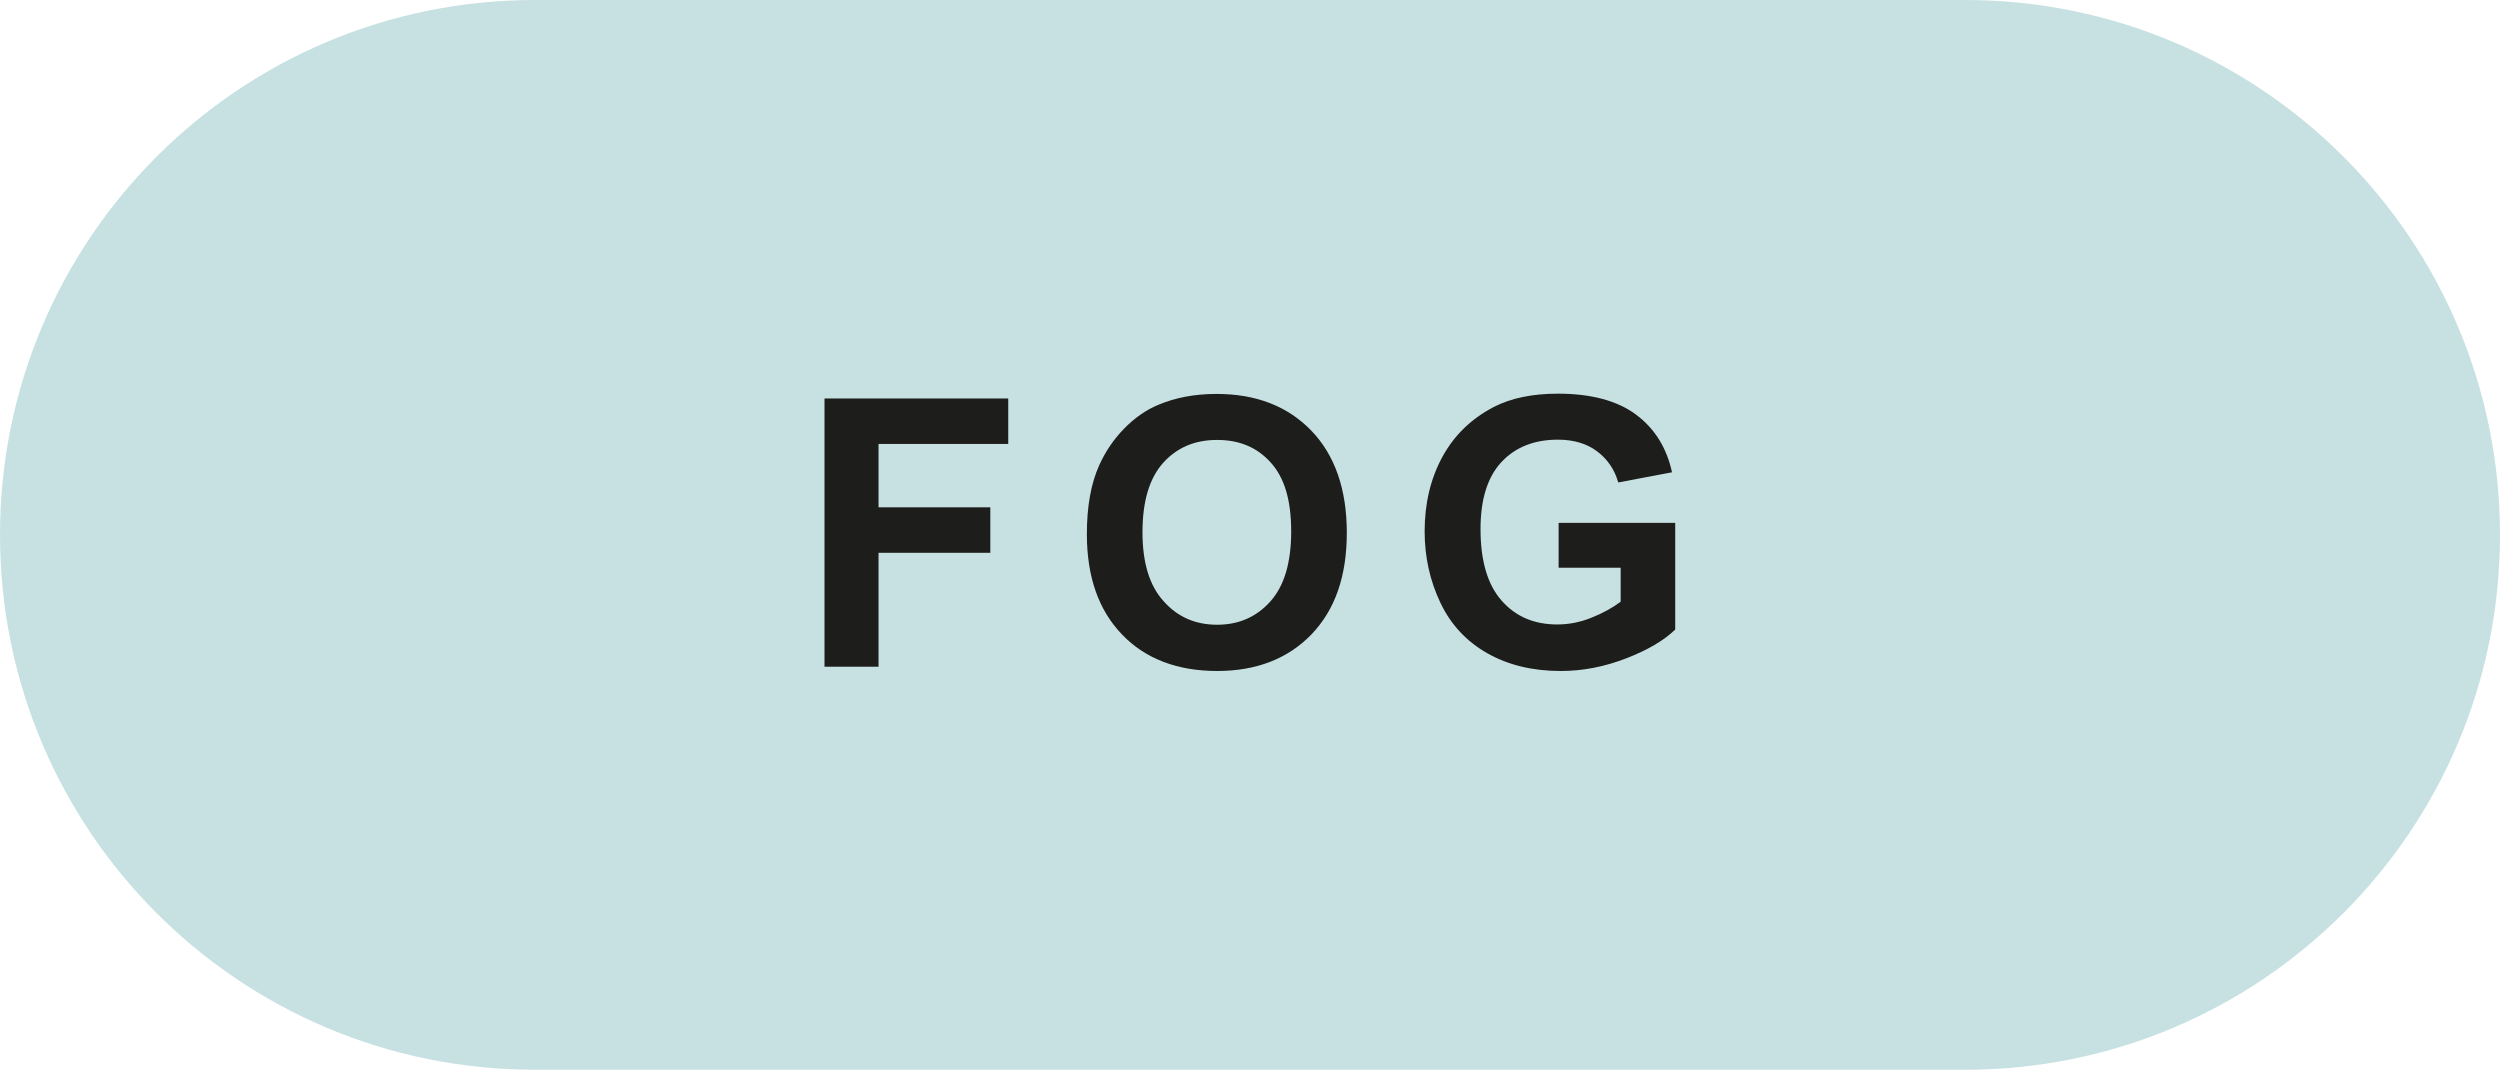
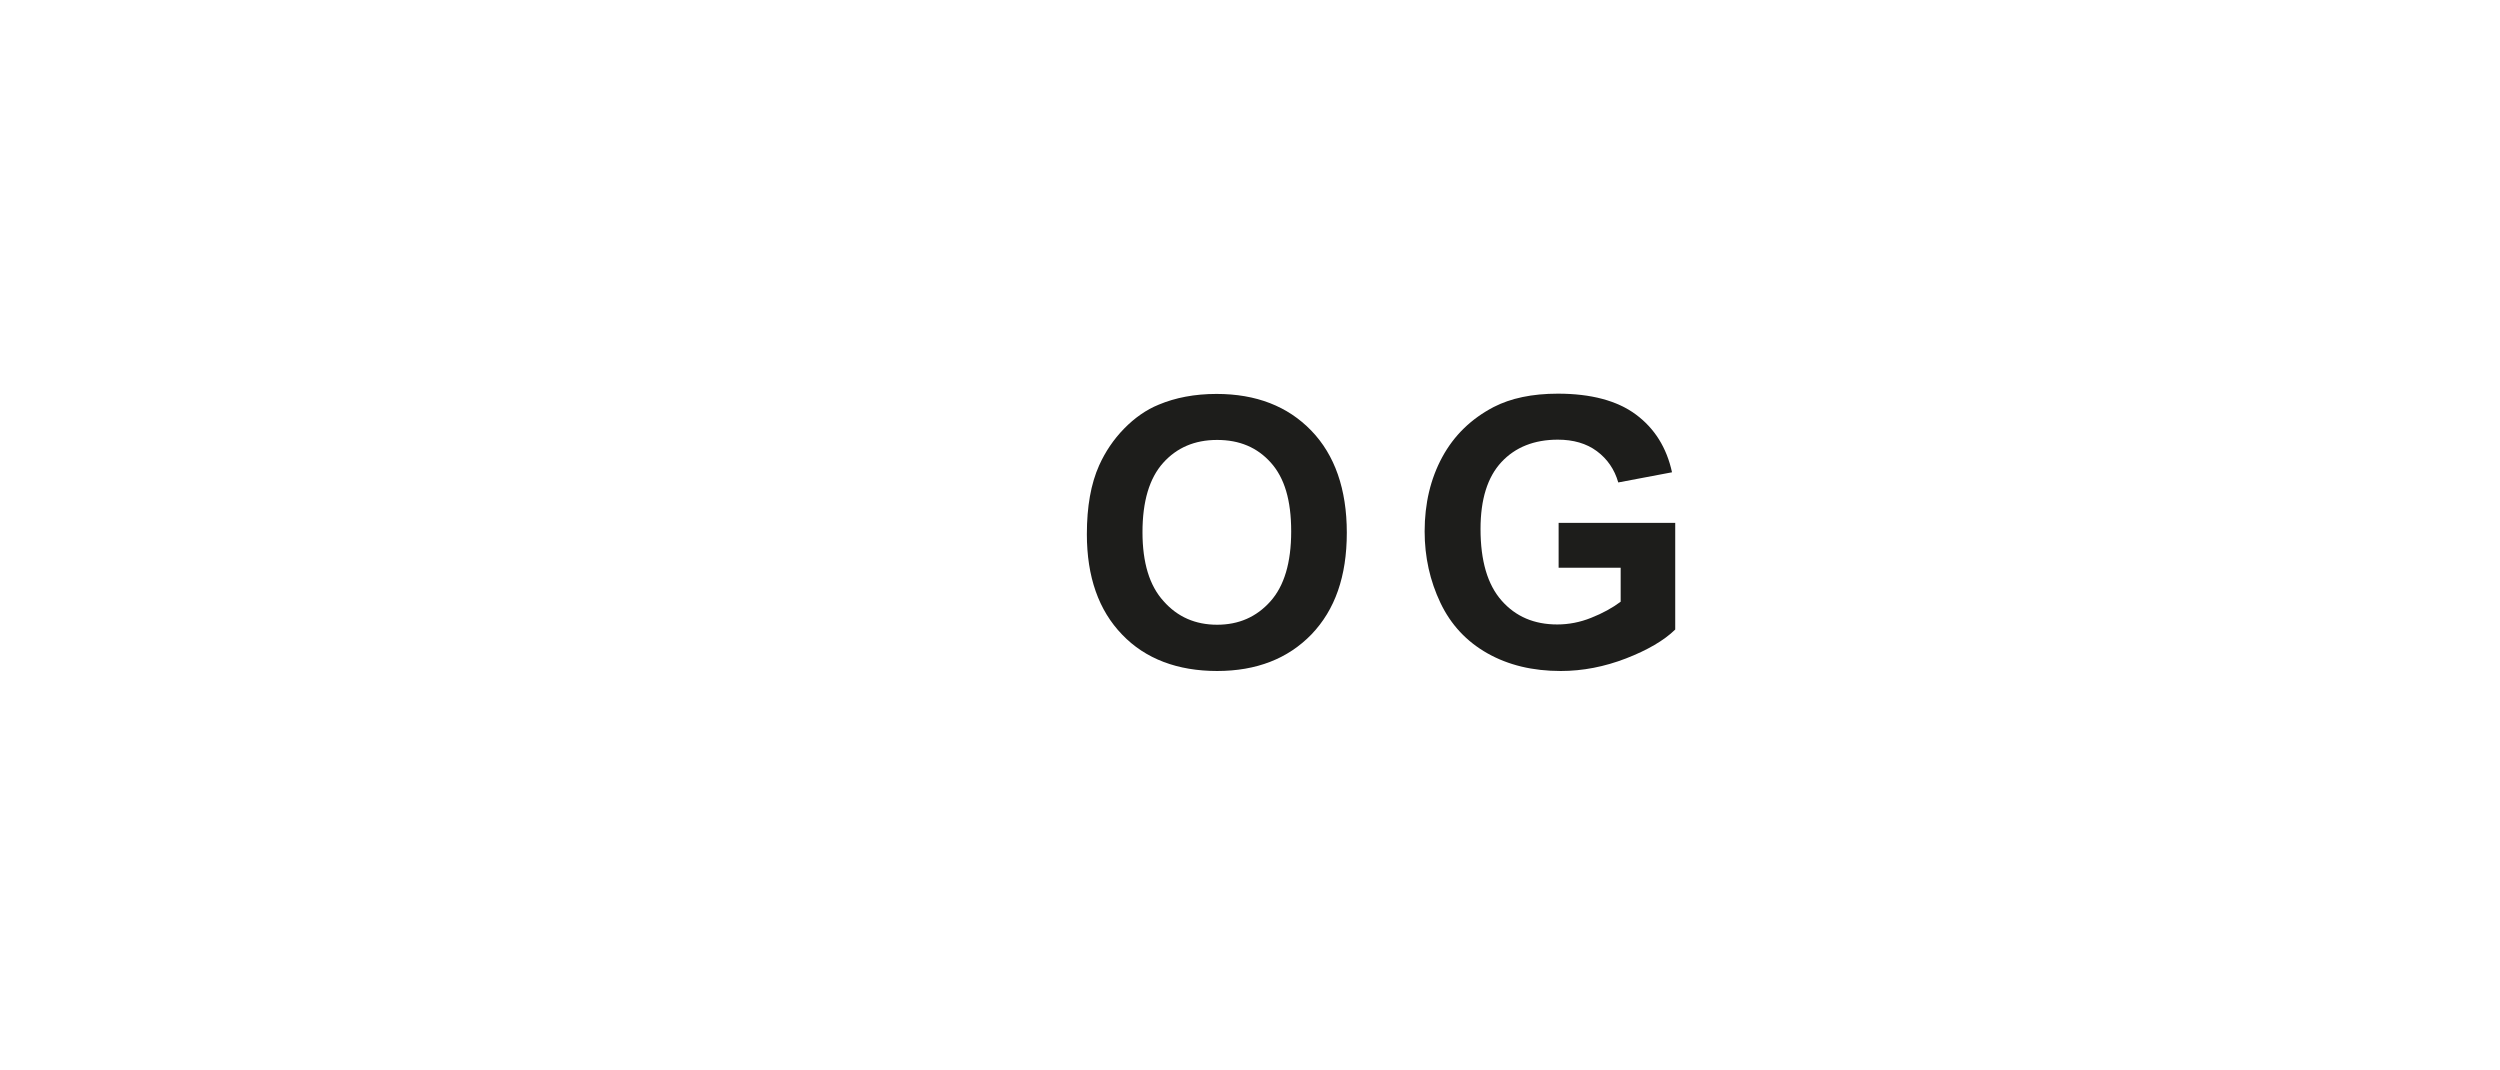
<svg xmlns="http://www.w3.org/2000/svg" id="_Слой_2" data-name="Слой 2" viewBox="0 0 93.48 40">
  <defs>
    <style> .cls-1 { fill: #c7e1e2; } .cls-2 { fill: #1d1d1b; } </style>
  </defs>
  <g id="_Слой_2-2" data-name=" Слой 2">
-     <path class="cls-1" d="M20,0h53.48c11.05,0,20,8.95,20,20h0c0,11.05-8.95,20-20,20H20C8.95,40,0,31.05,0,20H0C0,8.95,8.95,0,20,0Z" />
    <g>
-       <path class="cls-2" d="M30.83,24.92V14.9h6.87v1.7h-4.85v2.37h4.18v1.7h-4.18v4.26h-2.02Z" />
      <path class="cls-2" d="M40.64,19.97c0-1.02,.15-1.88,.46-2.57,.23-.51,.54-.97,.93-1.37s.83-.71,1.3-.9c.62-.26,1.34-.4,2.16-.4,1.48,0,2.66,.46,3.54,1.37s1.33,2.19,1.33,3.82-.44,2.88-1.32,3.8c-.88,.91-2.06,1.37-3.53,1.37s-2.68-.45-3.55-1.36c-.88-.91-1.32-2.16-1.32-3.76Zm2.08-.07c0,1.14,.26,2,.79,2.58,.52,.59,1.19,.88,2,.88s1.47-.29,1.99-.87c.52-.58,.78-1.45,.78-2.62s-.25-2-.76-2.57-1.17-.85-2.01-.85-1.51,.29-2.02,.86c-.51,.57-.77,1.43-.77,2.59Z" />
      <path class="cls-2" d="M58.28,21.24v-1.69h4.36v3.99c-.42,.41-1.04,.77-1.84,1.08-.8,.31-1.62,.47-2.44,.47-1.05,0-1.96-.22-2.74-.66-.78-.44-1.37-1.07-1.76-1.89-.39-.82-.59-1.71-.59-2.67,0-1.04,.22-1.97,.66-2.78s1.08-1.43,1.92-1.87c.64-.33,1.44-.5,2.4-.5,1.24,0,2.22,.26,2.92,.78,.7,.52,1.15,1.24,1.35,2.16l-2.01,.38c-.14-.49-.41-.88-.8-1.17-.39-.29-.88-.43-1.46-.43-.88,0-1.59,.28-2.11,.84-.52,.56-.78,1.39-.78,2.5,0,1.19,.26,2.08,.79,2.68,.53,.6,1.22,.89,2.08,.89,.42,0,.85-.08,1.27-.25,.43-.17,.79-.37,1.1-.6v-1.27h-2.32Z" />
    </g>
  </g>
</svg>